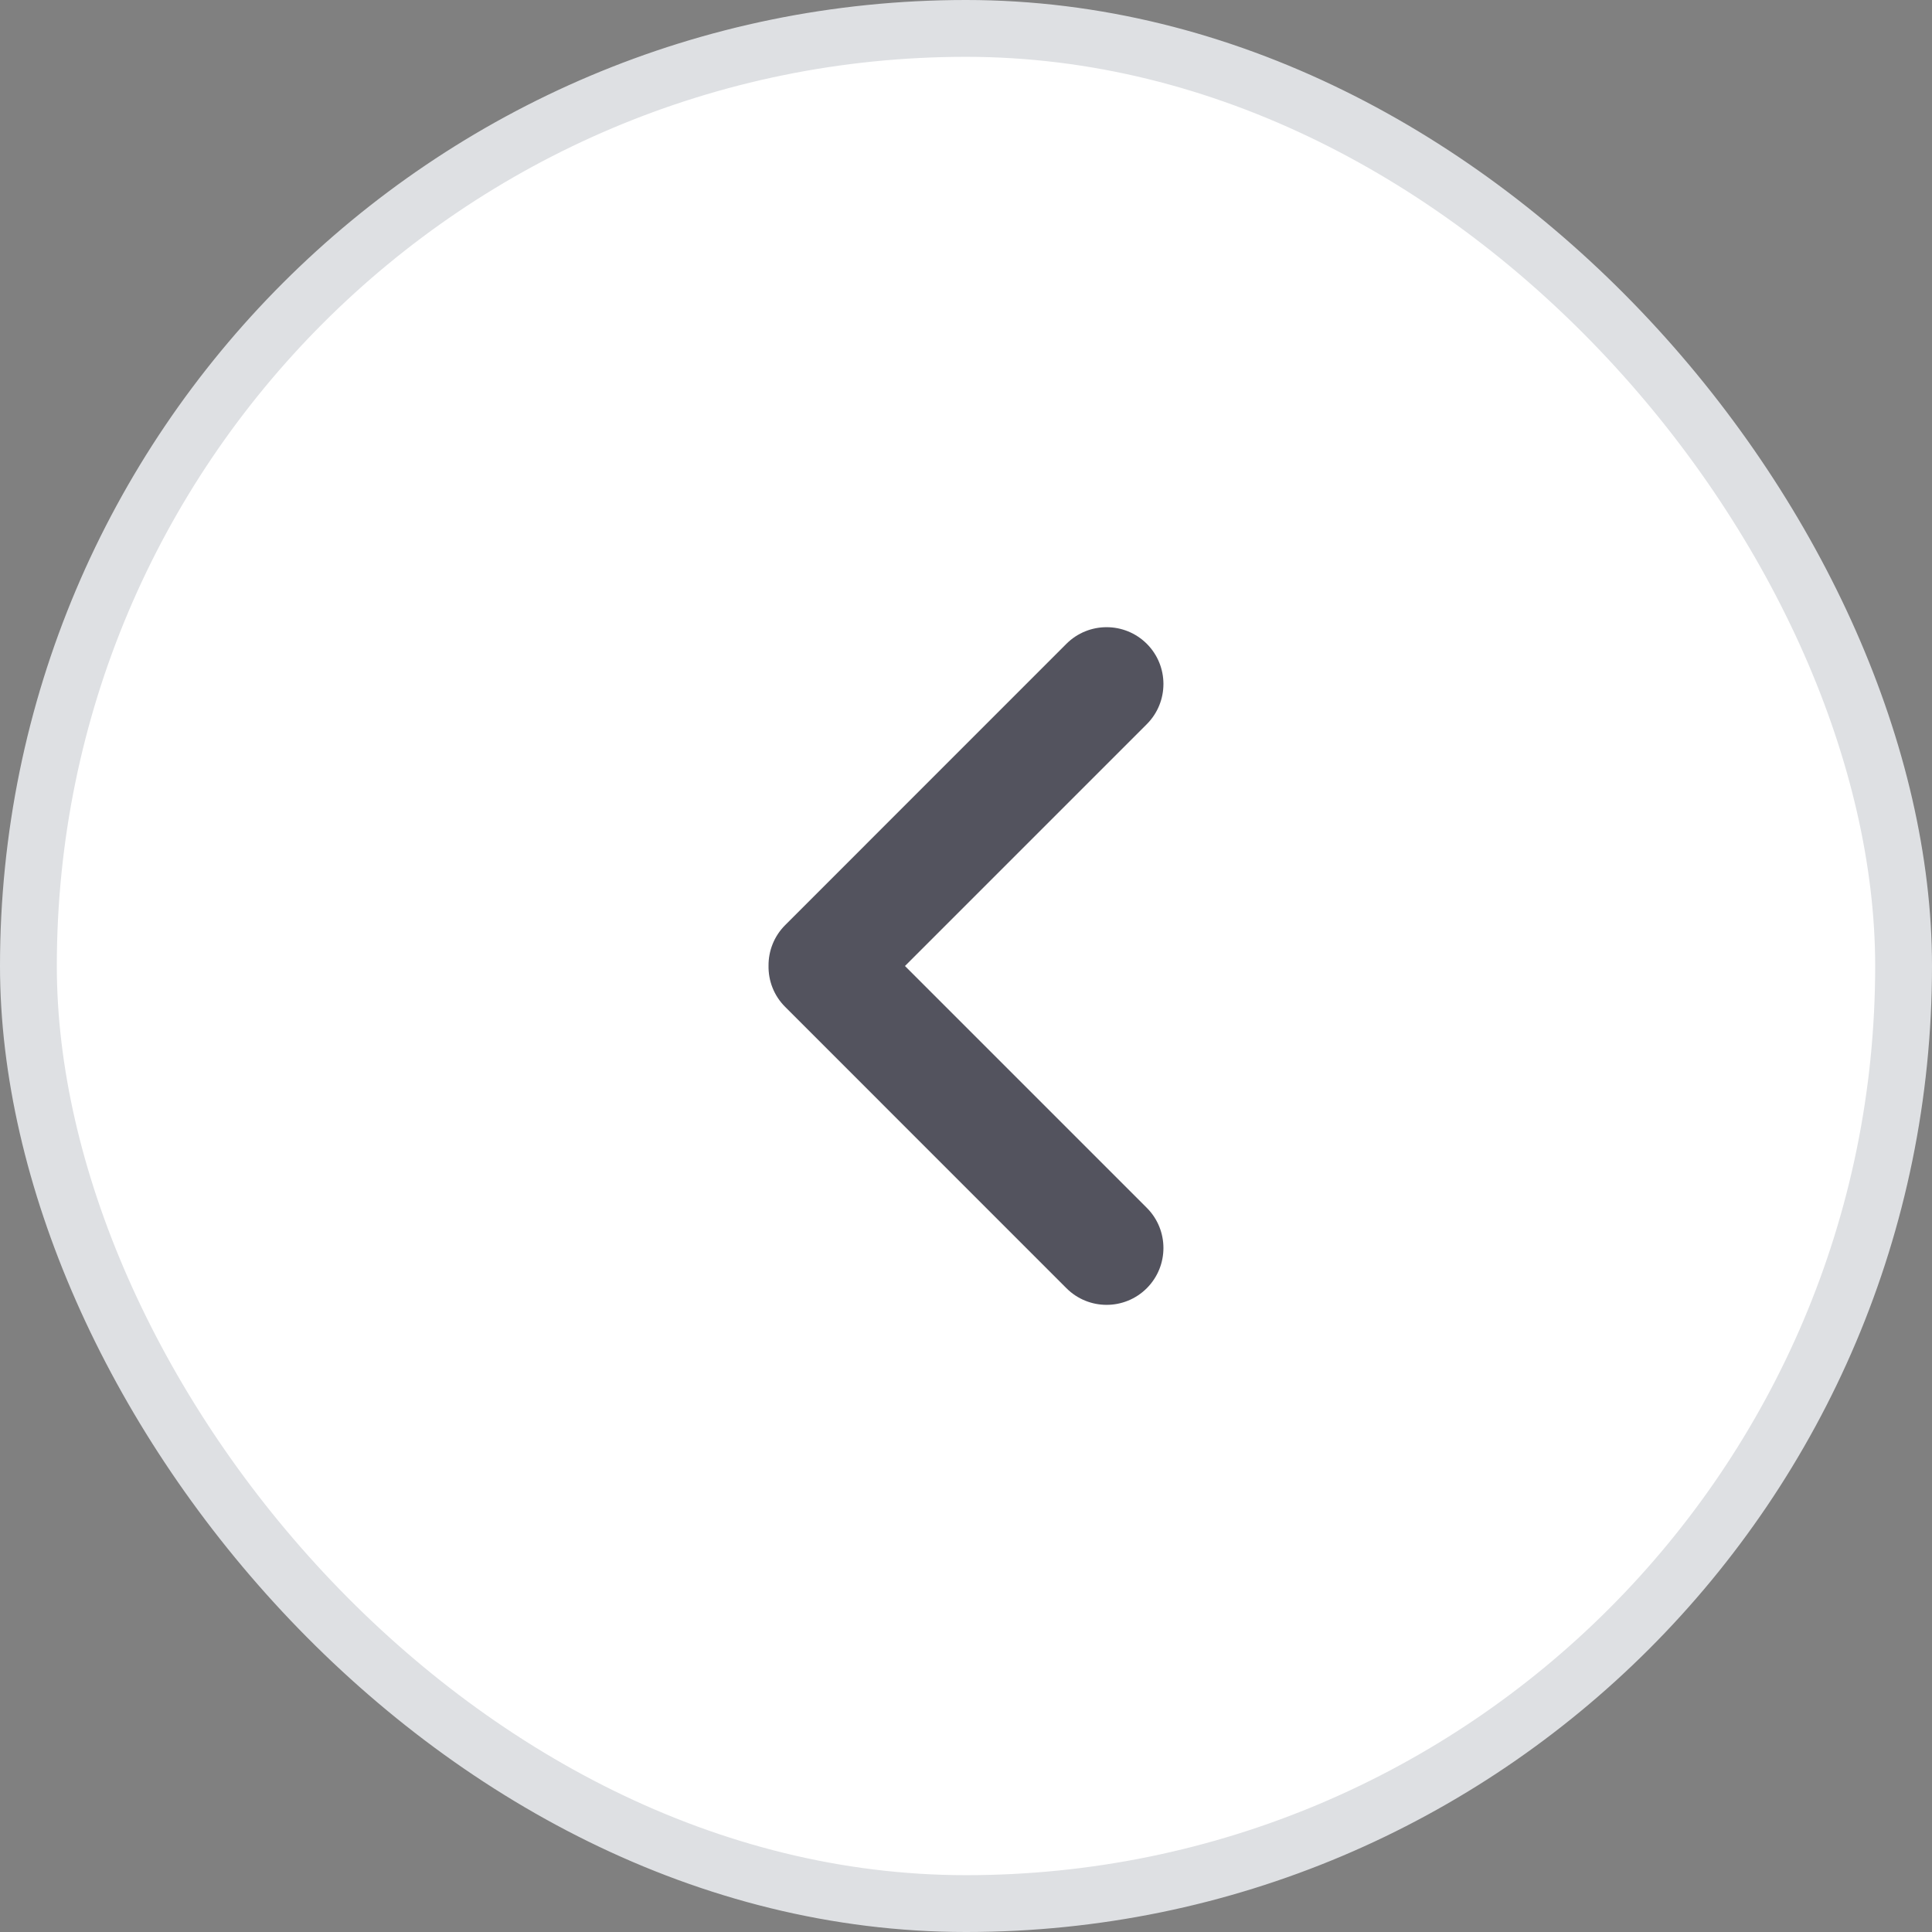
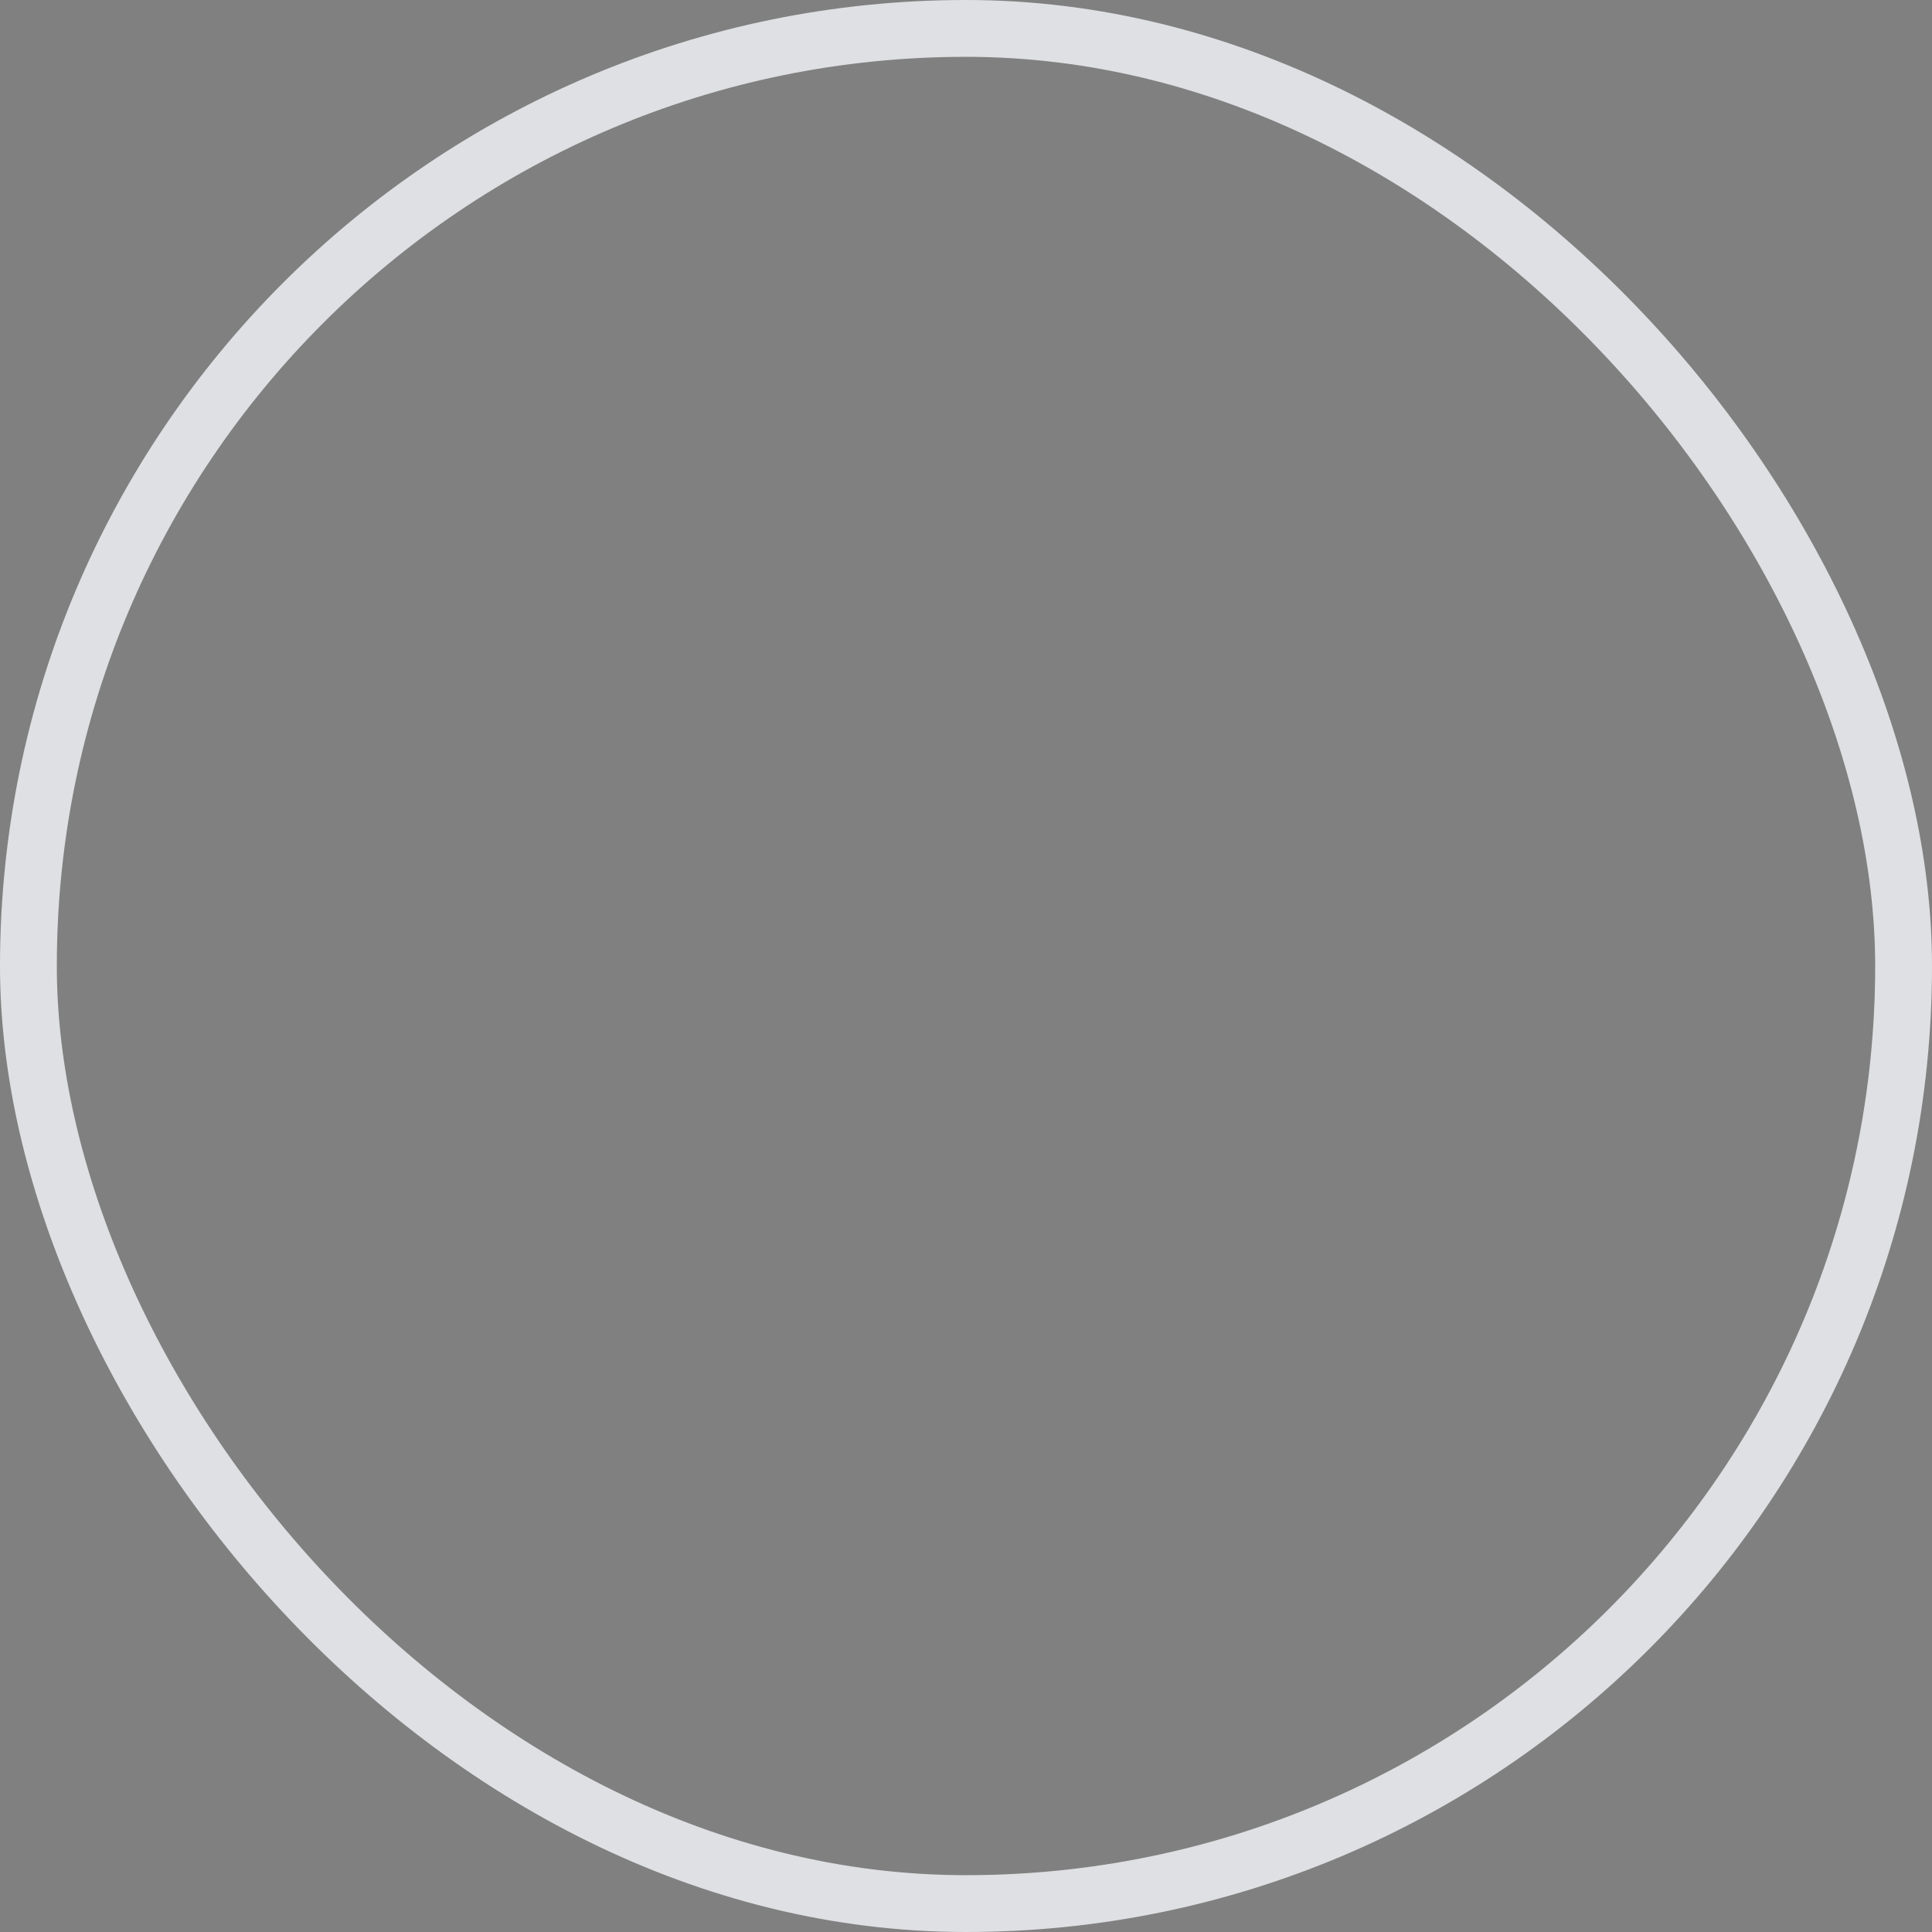
<svg xmlns="http://www.w3.org/2000/svg" width="34" height="34" viewBox="0 0 34 34" fill="none">
  <rect x="0" y="0" width="34" height="34" fill="#808080" stroke="none" />
-   <rect x="0.5" y="0.5" width="33" height="33" rx="16.5" fill="white" />
  <rect x="0.5" y="0.5" width="33" height="33" rx="16.5" stroke="#DEE0E3" />
-   <path fill-rule="evenodd" clip-rule="evenodd" d="M20.182 11.33C19.791 10.94 19.158 10.94 18.767 11.33L13.818 16.28C13.621 16.477 13.523 16.736 13.525 16.994C13.52 17.256 13.617 17.52 13.818 17.72L18.767 22.67C19.158 23.061 19.791 23.061 20.182 22.67C20.572 22.279 20.572 21.646 20.182 21.256L15.926 17L20.182 12.744C20.572 12.354 20.572 11.72 20.182 11.33Z" fill="#53535E" />
</svg>